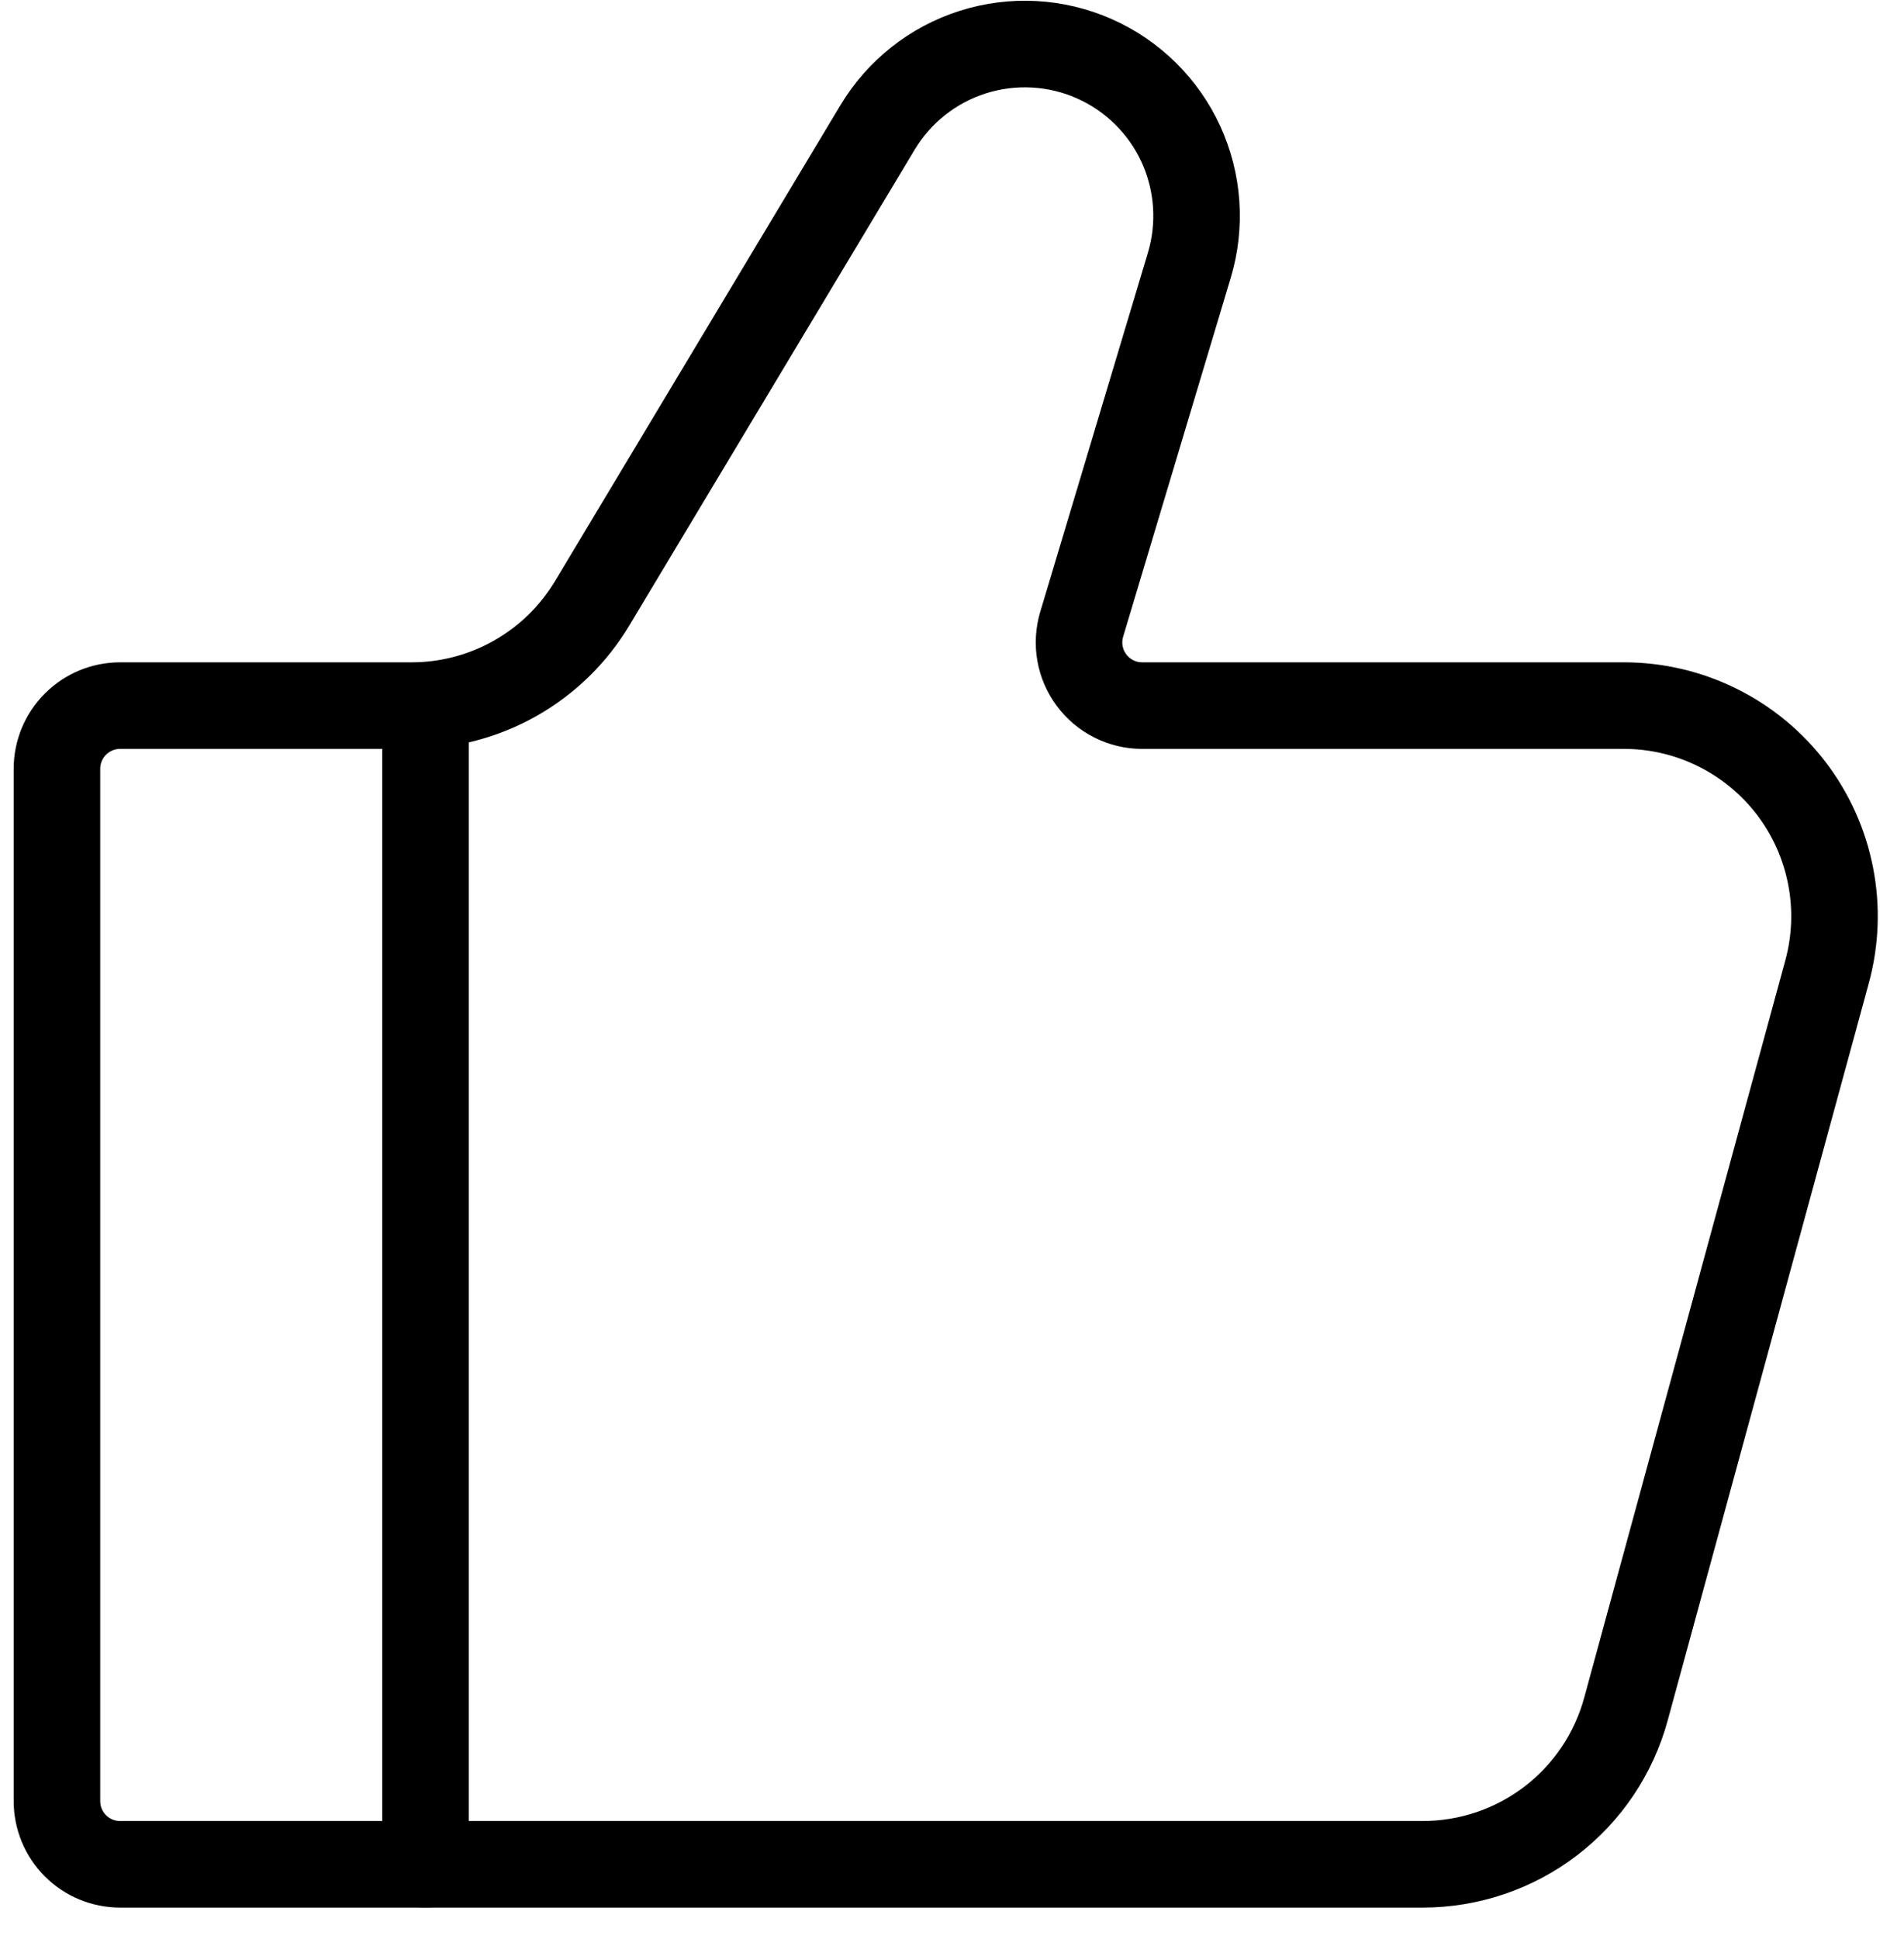
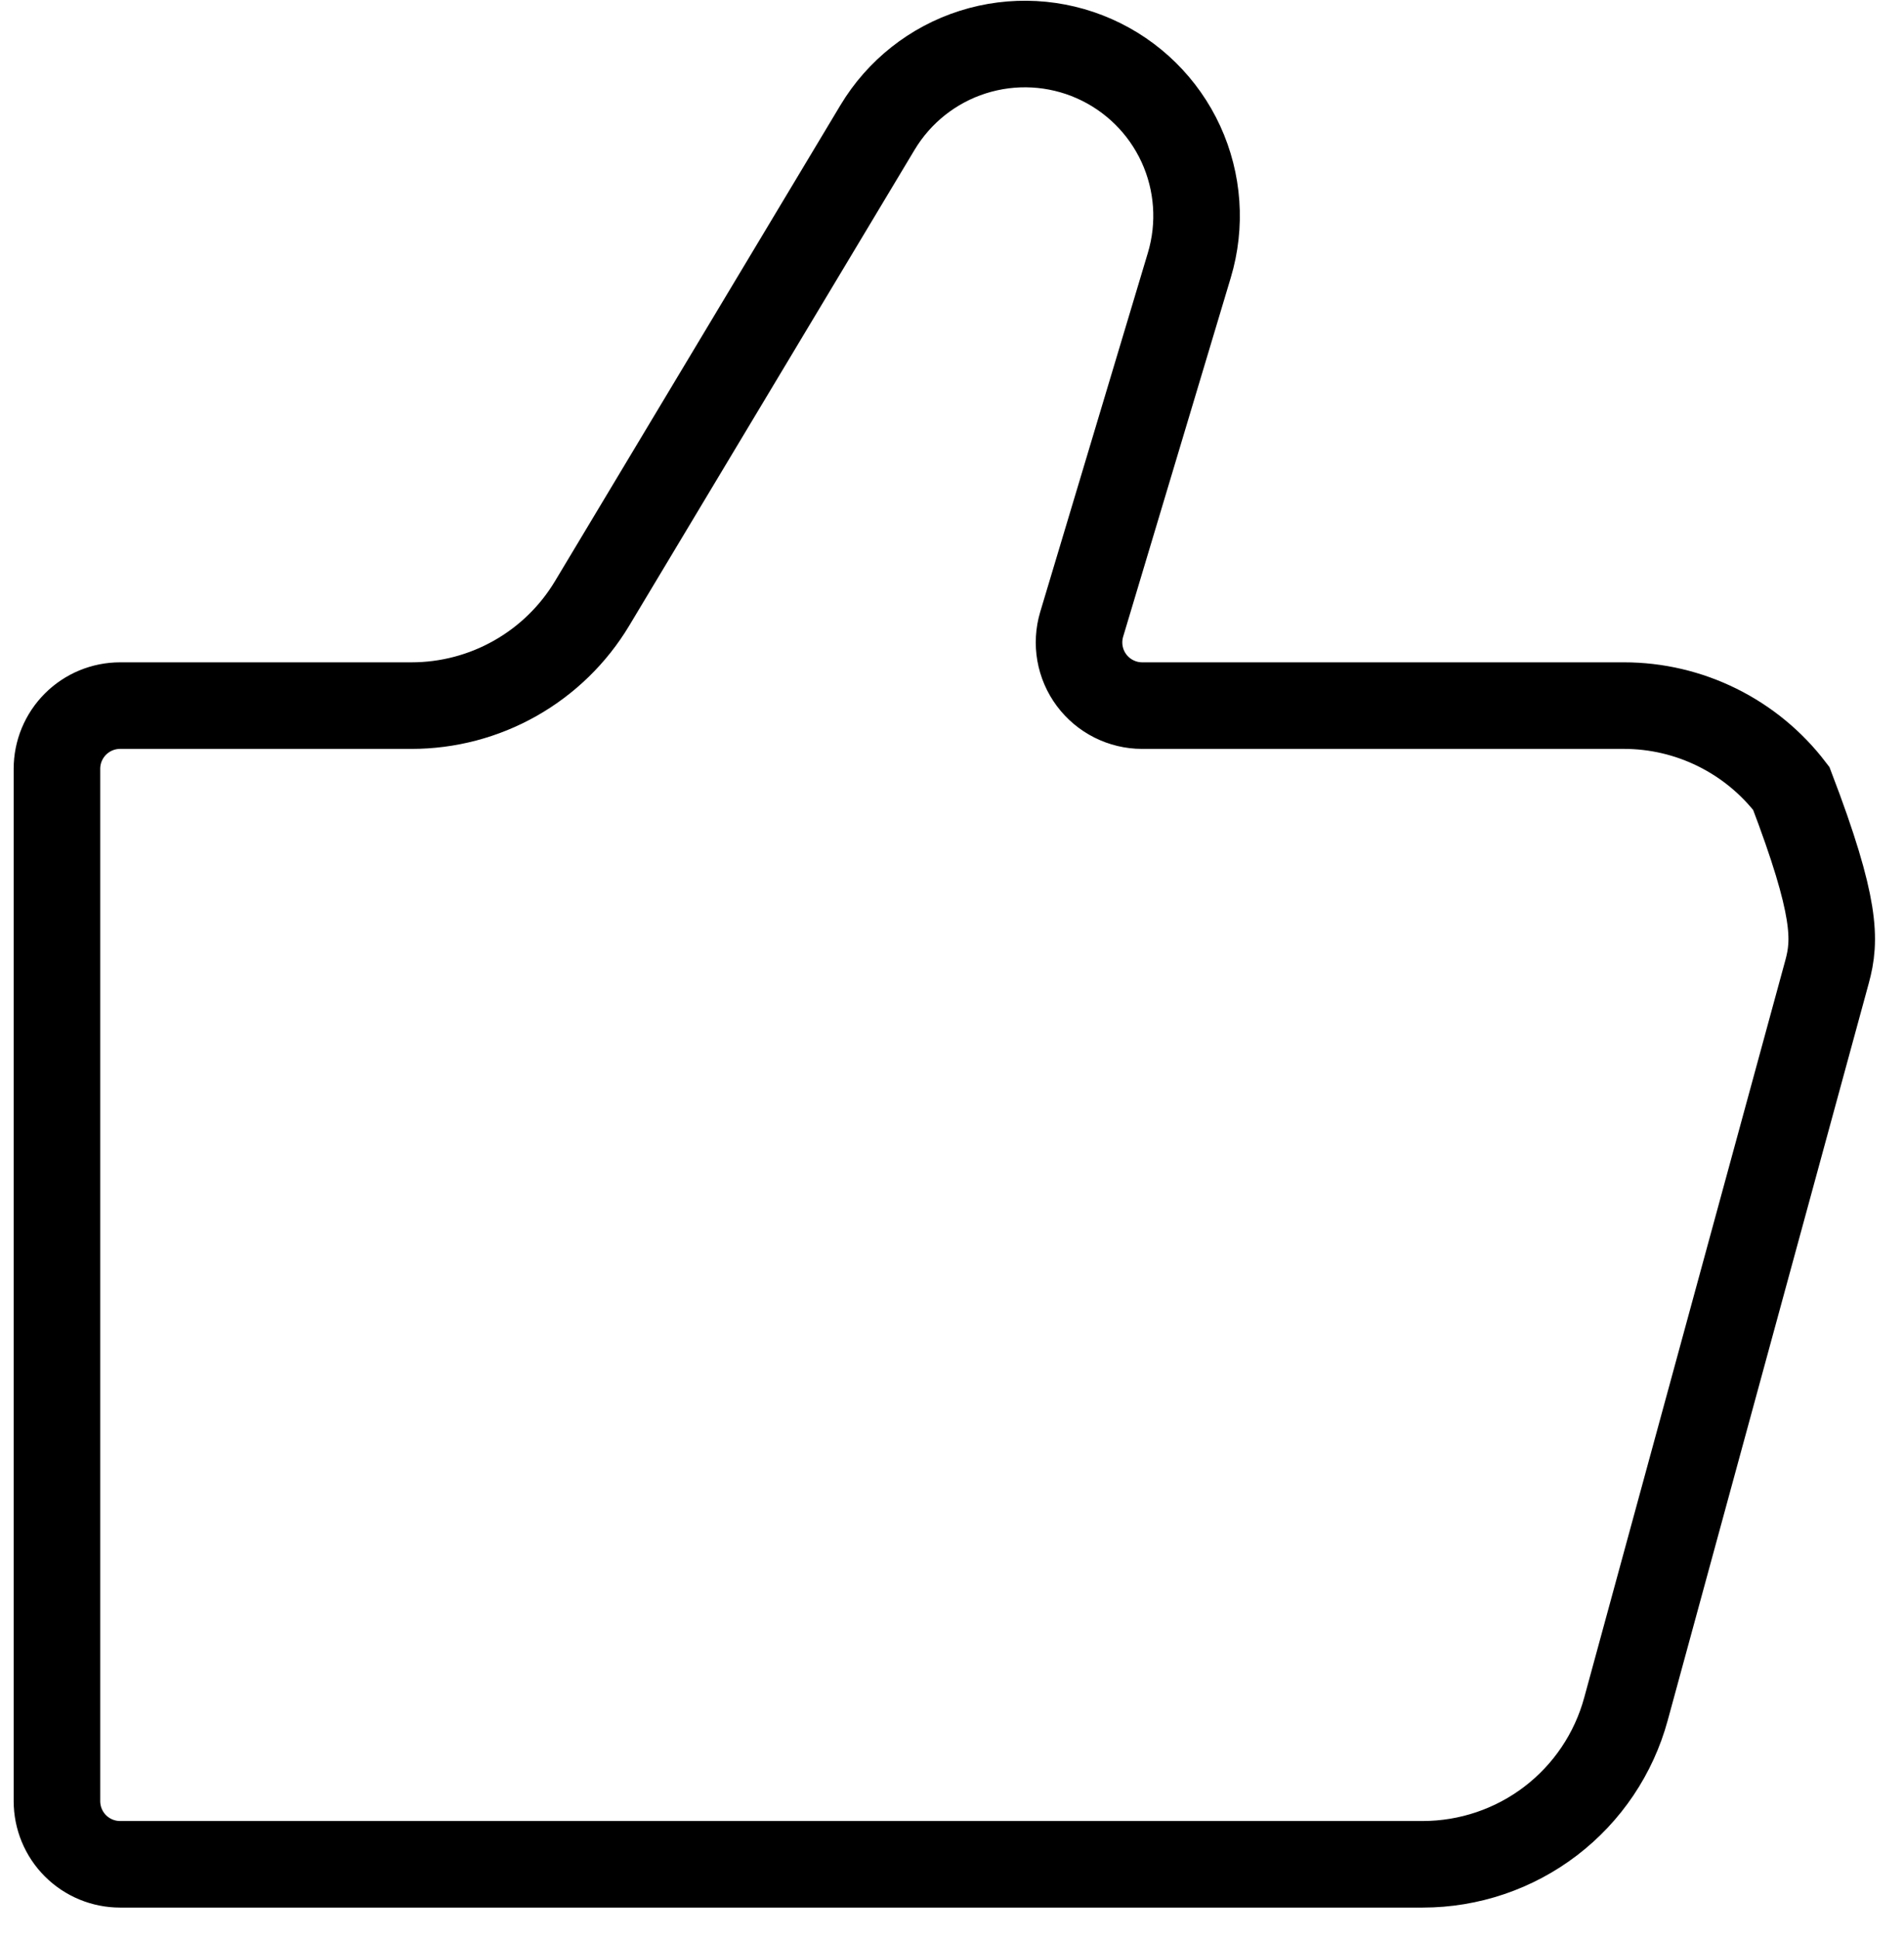
<svg xmlns="http://www.w3.org/2000/svg" width="55" height="56" viewBox="0 0 55 56" fill="none">
-   <path d="M41.101 53.833H3.47C2.986 53.833 2.521 53.641 2.179 53.299C1.837 52.957 1.645 52.492 1.645 52.008V22.2C1.645 21.716 1.837 21.252 2.179 20.91C2.521 20.567 2.986 20.375 3.47 20.375H11.889C12.939 20.375 13.972 20.103 14.886 19.585C15.8 19.068 16.565 18.322 17.105 17.422L25.348 3.682C25.97 2.645 26.949 1.87 28.102 1.504C29.255 1.138 30.502 1.205 31.608 1.694C32.715 2.183 33.605 3.059 34.111 4.158C34.616 5.257 34.703 6.502 34.355 7.661L31.246 18.027C31.165 18.299 31.148 18.587 31.197 18.866C31.246 19.146 31.36 19.411 31.53 19.639C31.7 19.867 31.92 20.052 32.174 20.18C32.428 20.308 32.708 20.375 32.992 20.375H46.911C47.846 20.375 48.768 20.591 49.606 21.006C50.445 21.421 51.176 22.023 51.744 22.766C52.311 23.509 52.7 24.373 52.879 25.291C53.059 26.209 53.024 27.156 52.778 28.058L46.968 49.35C46.618 50.637 45.854 51.773 44.794 52.583C43.734 53.393 42.435 53.832 41.101 53.833Z" stroke="black" stroke-width="2.5" stroke-linecap="round" />
-   <path d="M12.291 53.833V20.375" stroke="black" stroke-width="2.5" stroke-linecap="round" stroke-linejoin="round" />
+   <path d="M41.101 53.833H3.47C2.986 53.833 2.521 53.641 2.179 53.299C1.837 52.957 1.645 52.492 1.645 52.008V22.2C1.645 21.716 1.837 21.252 2.179 20.91C2.521 20.567 2.986 20.375 3.47 20.375H11.889C12.939 20.375 13.972 20.103 14.886 19.585C15.8 19.068 16.565 18.322 17.105 17.422L25.348 3.682C25.97 2.645 26.949 1.87 28.102 1.504C29.255 1.138 30.502 1.205 31.608 1.694C32.715 2.183 33.605 3.059 34.111 4.158C34.616 5.257 34.703 6.502 34.355 7.661L31.246 18.027C31.165 18.299 31.148 18.587 31.197 18.866C31.246 19.146 31.36 19.411 31.53 19.639C31.7 19.867 31.92 20.052 32.174 20.18C32.428 20.308 32.708 20.375 32.992 20.375H46.911C47.846 20.375 48.768 20.591 49.606 21.006C50.445 21.421 51.176 22.023 51.744 22.766C53.059 26.209 53.024 27.156 52.778 28.058L46.968 49.35C46.618 50.637 45.854 51.773 44.794 52.583C43.734 53.393 42.435 53.832 41.101 53.833Z" stroke="black" stroke-width="2.5" stroke-linecap="round" />
</svg>